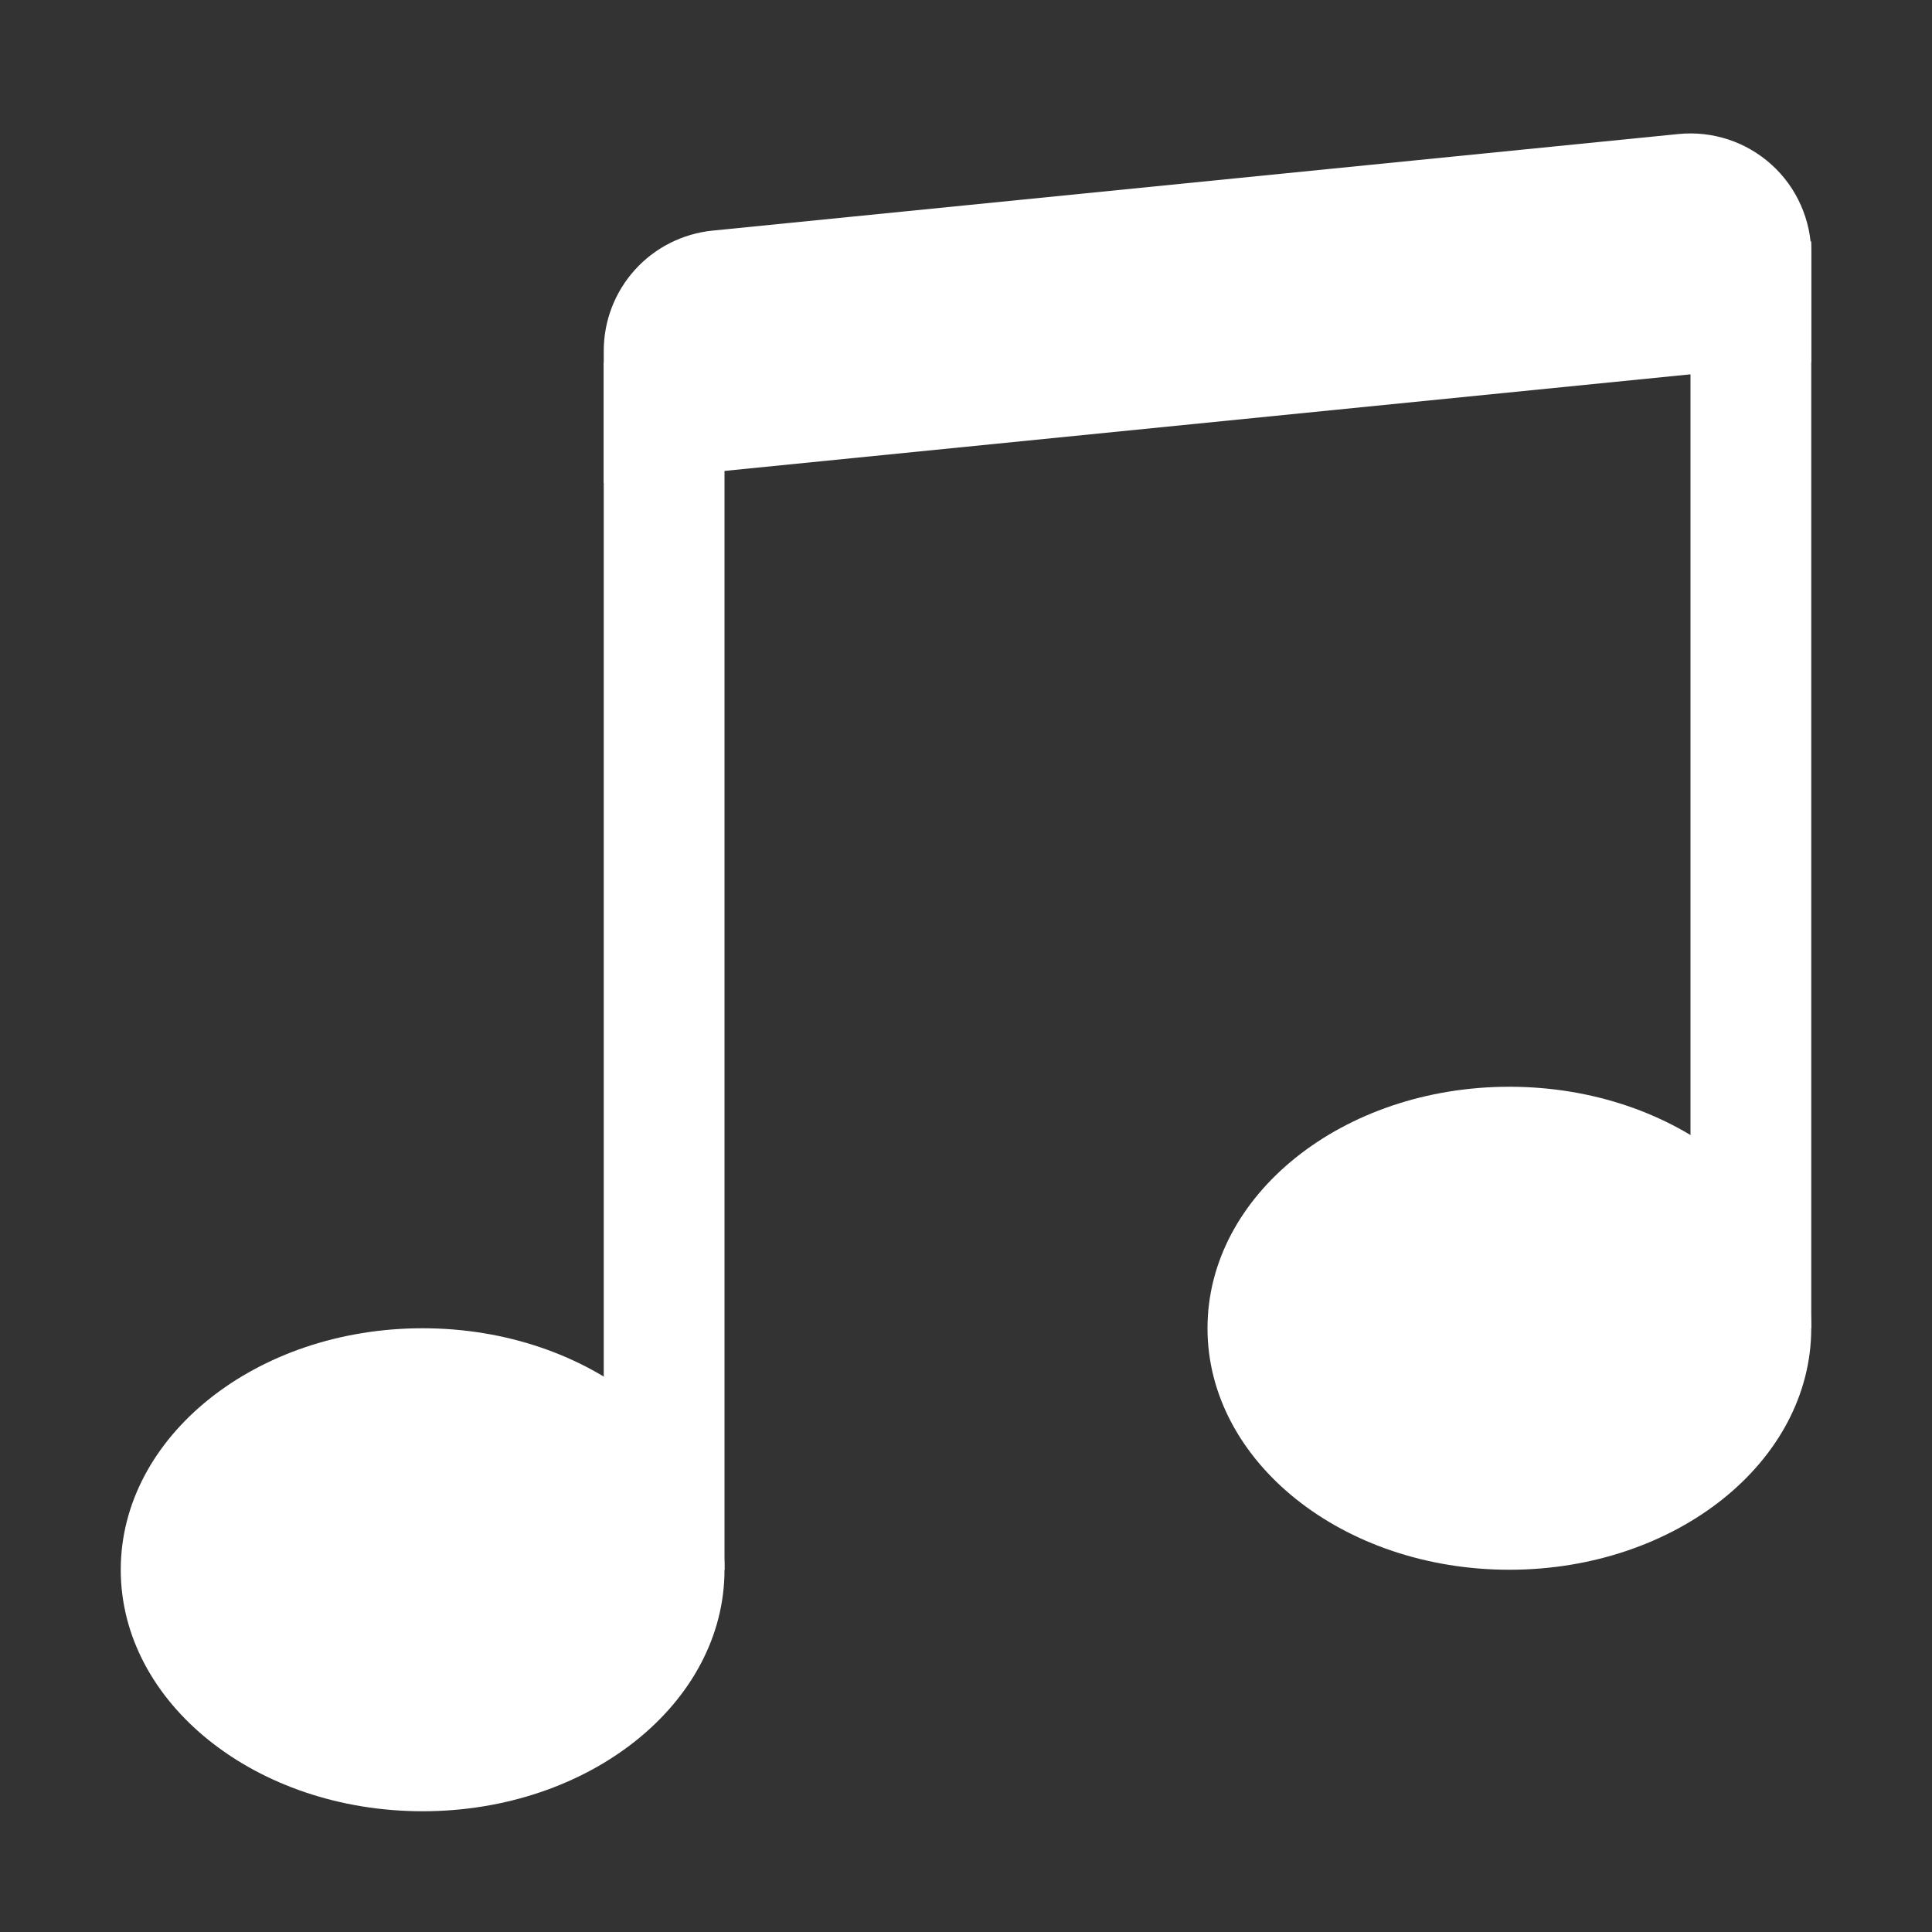
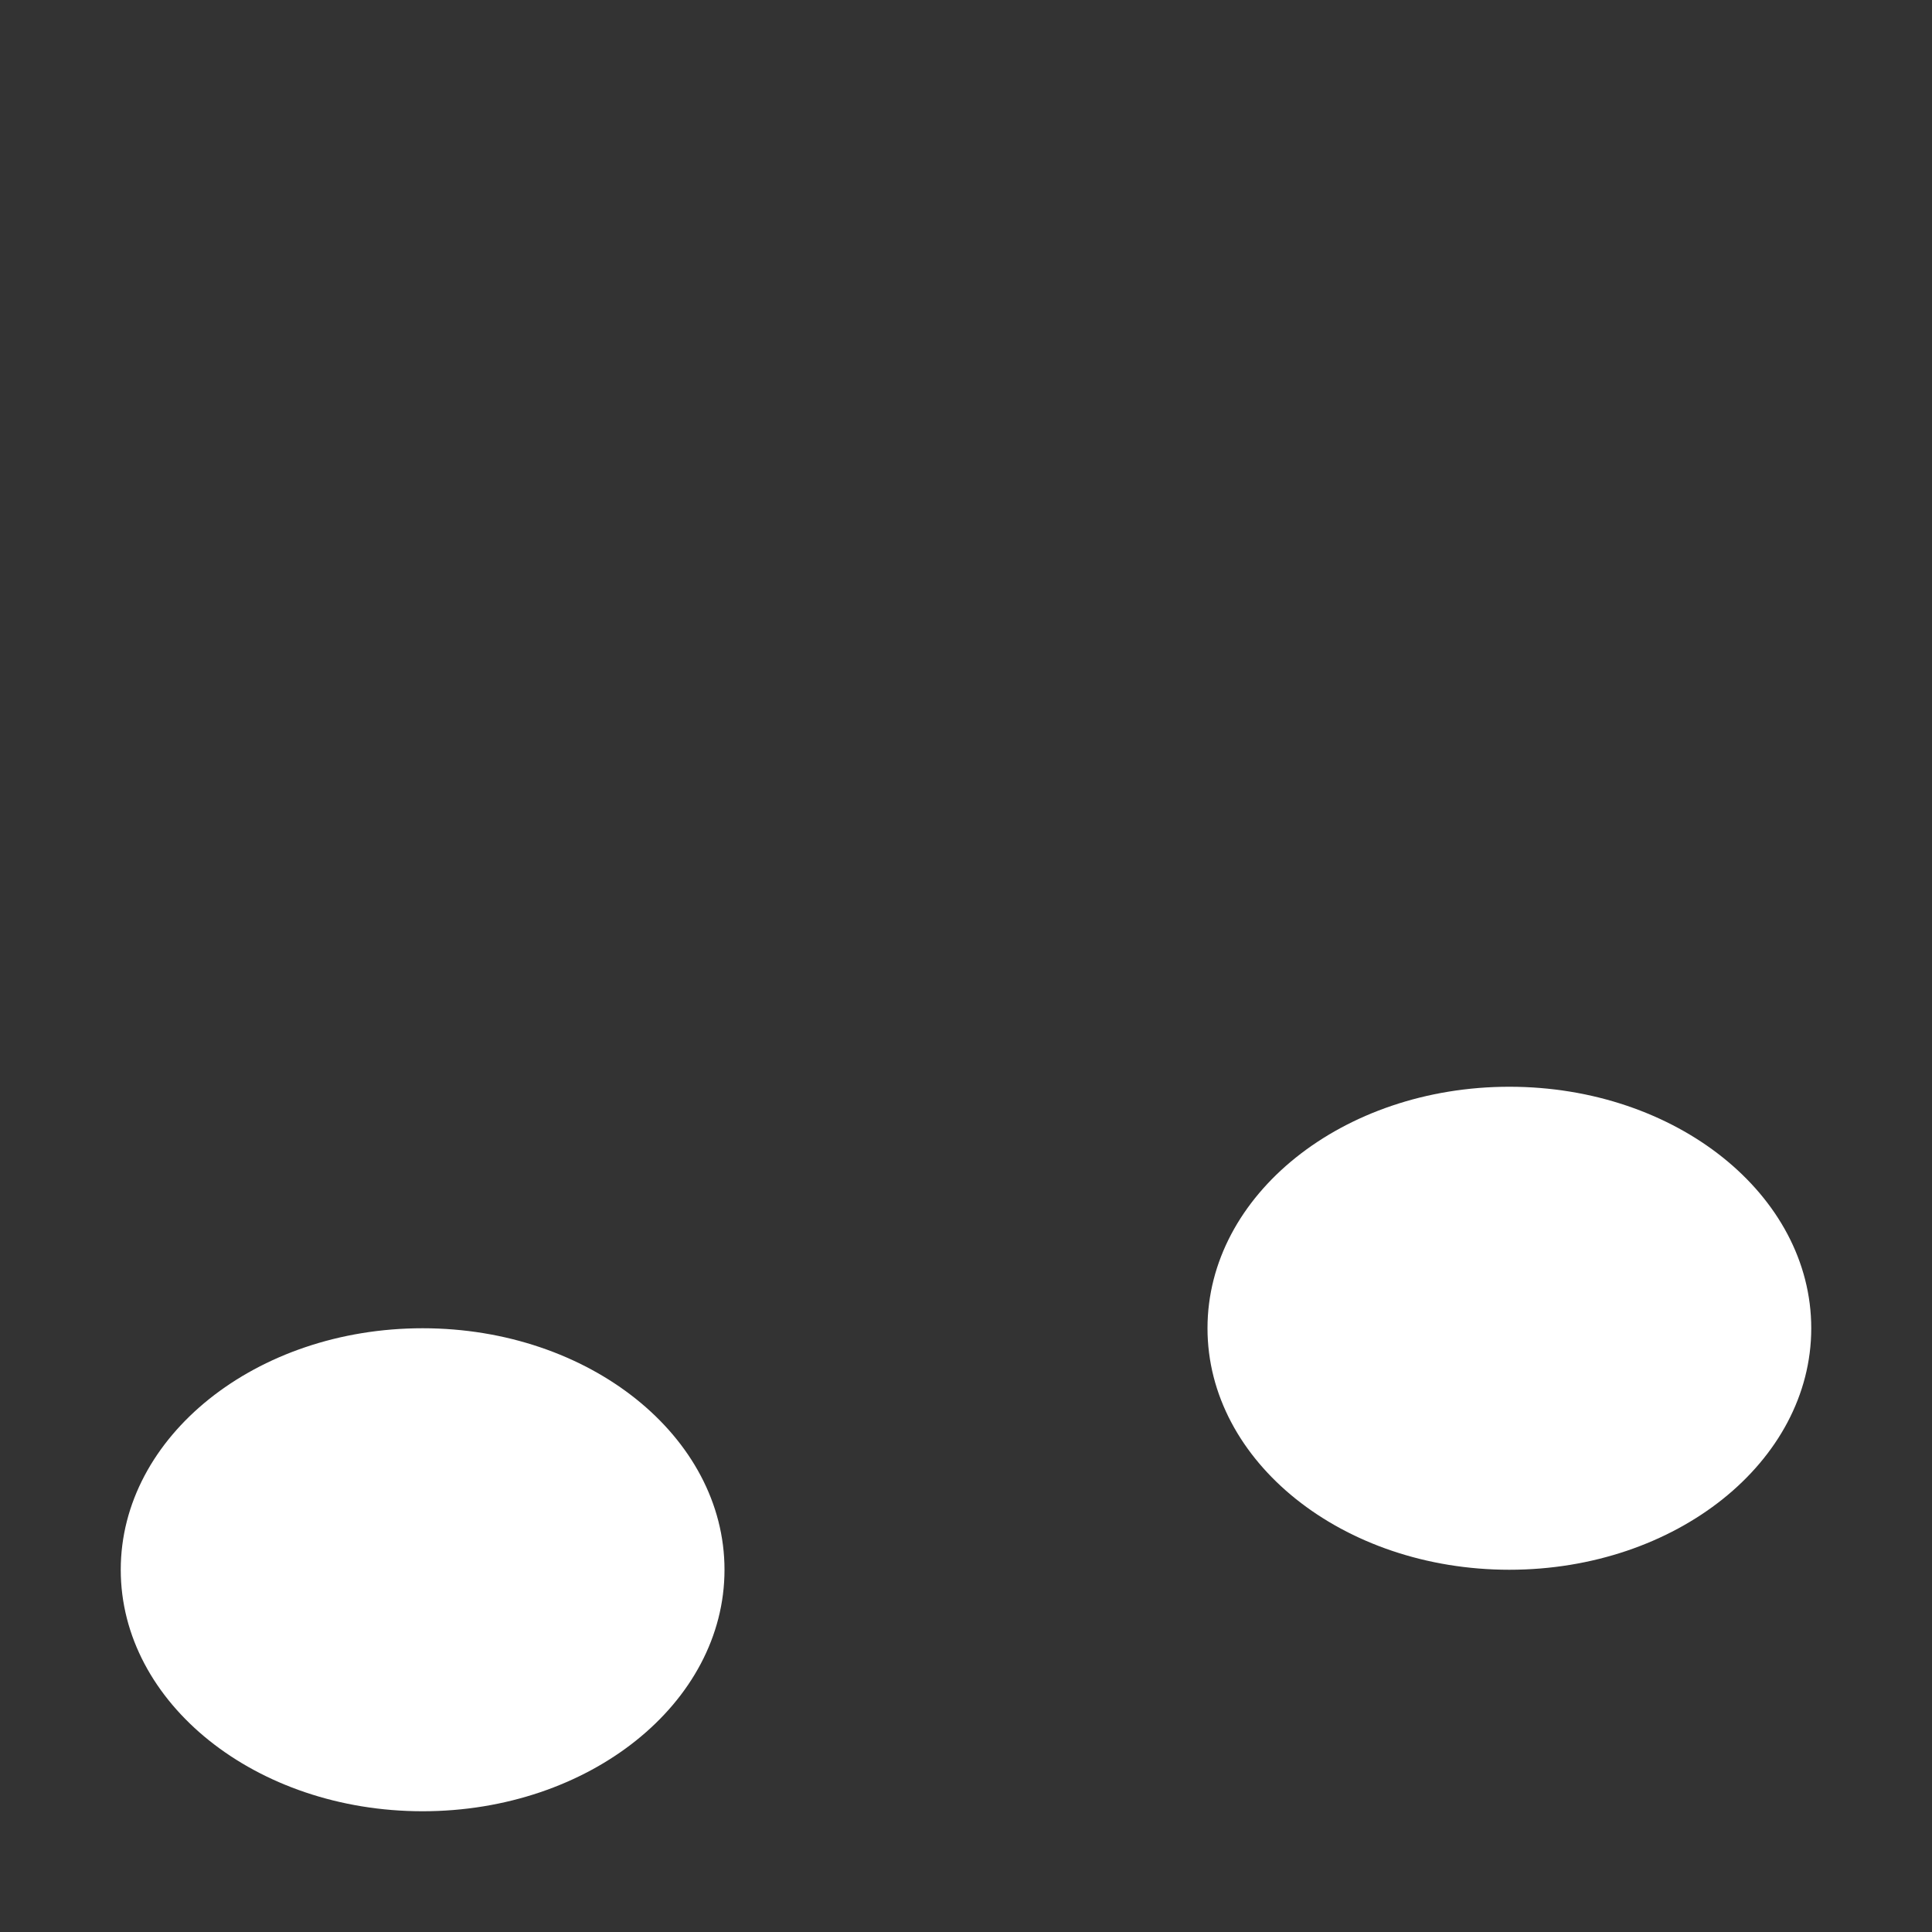
<svg xmlns="http://www.w3.org/2000/svg" width="32" height="32" viewBox="0 0 32 32" fill="none">
  <rect x="0" y="0" width="32" height="32" fill="#333333" stroke="none" />
  <path d="M12 26C12 28.21 9.76 30 7 30C4.24 30 2 28.21 2 26C2 23.792 4.24 22 7 22C9.76 22 12 23.792 12 26ZM30 22C30 24.21 27.76 26 25 26C22.24 26 20 24.21 20 22C20 19.79 22.24 18 25 18C27.76 18 30 19.79 30 22Z" fill="white" />
-   <path fill-rule="evenodd" clip-rule="evenodd" d="M28 22V4H30V22H28ZM12 6V26H10V6H12Z" fill="white" />
-   <path d="M10 5.81C10 5.314 10.184 4.836 10.517 4.468C10.849 4.101 11.307 3.87 11.8 3.82L27.8 2.22C28.078 2.192 28.359 2.223 28.625 2.31C28.89 2.397 29.134 2.539 29.342 2.727C29.549 2.914 29.715 3.143 29.828 3.399C29.941 3.654 30 3.93 30 4.21V6L10 8V5.81Z" fill="white" />
</svg>